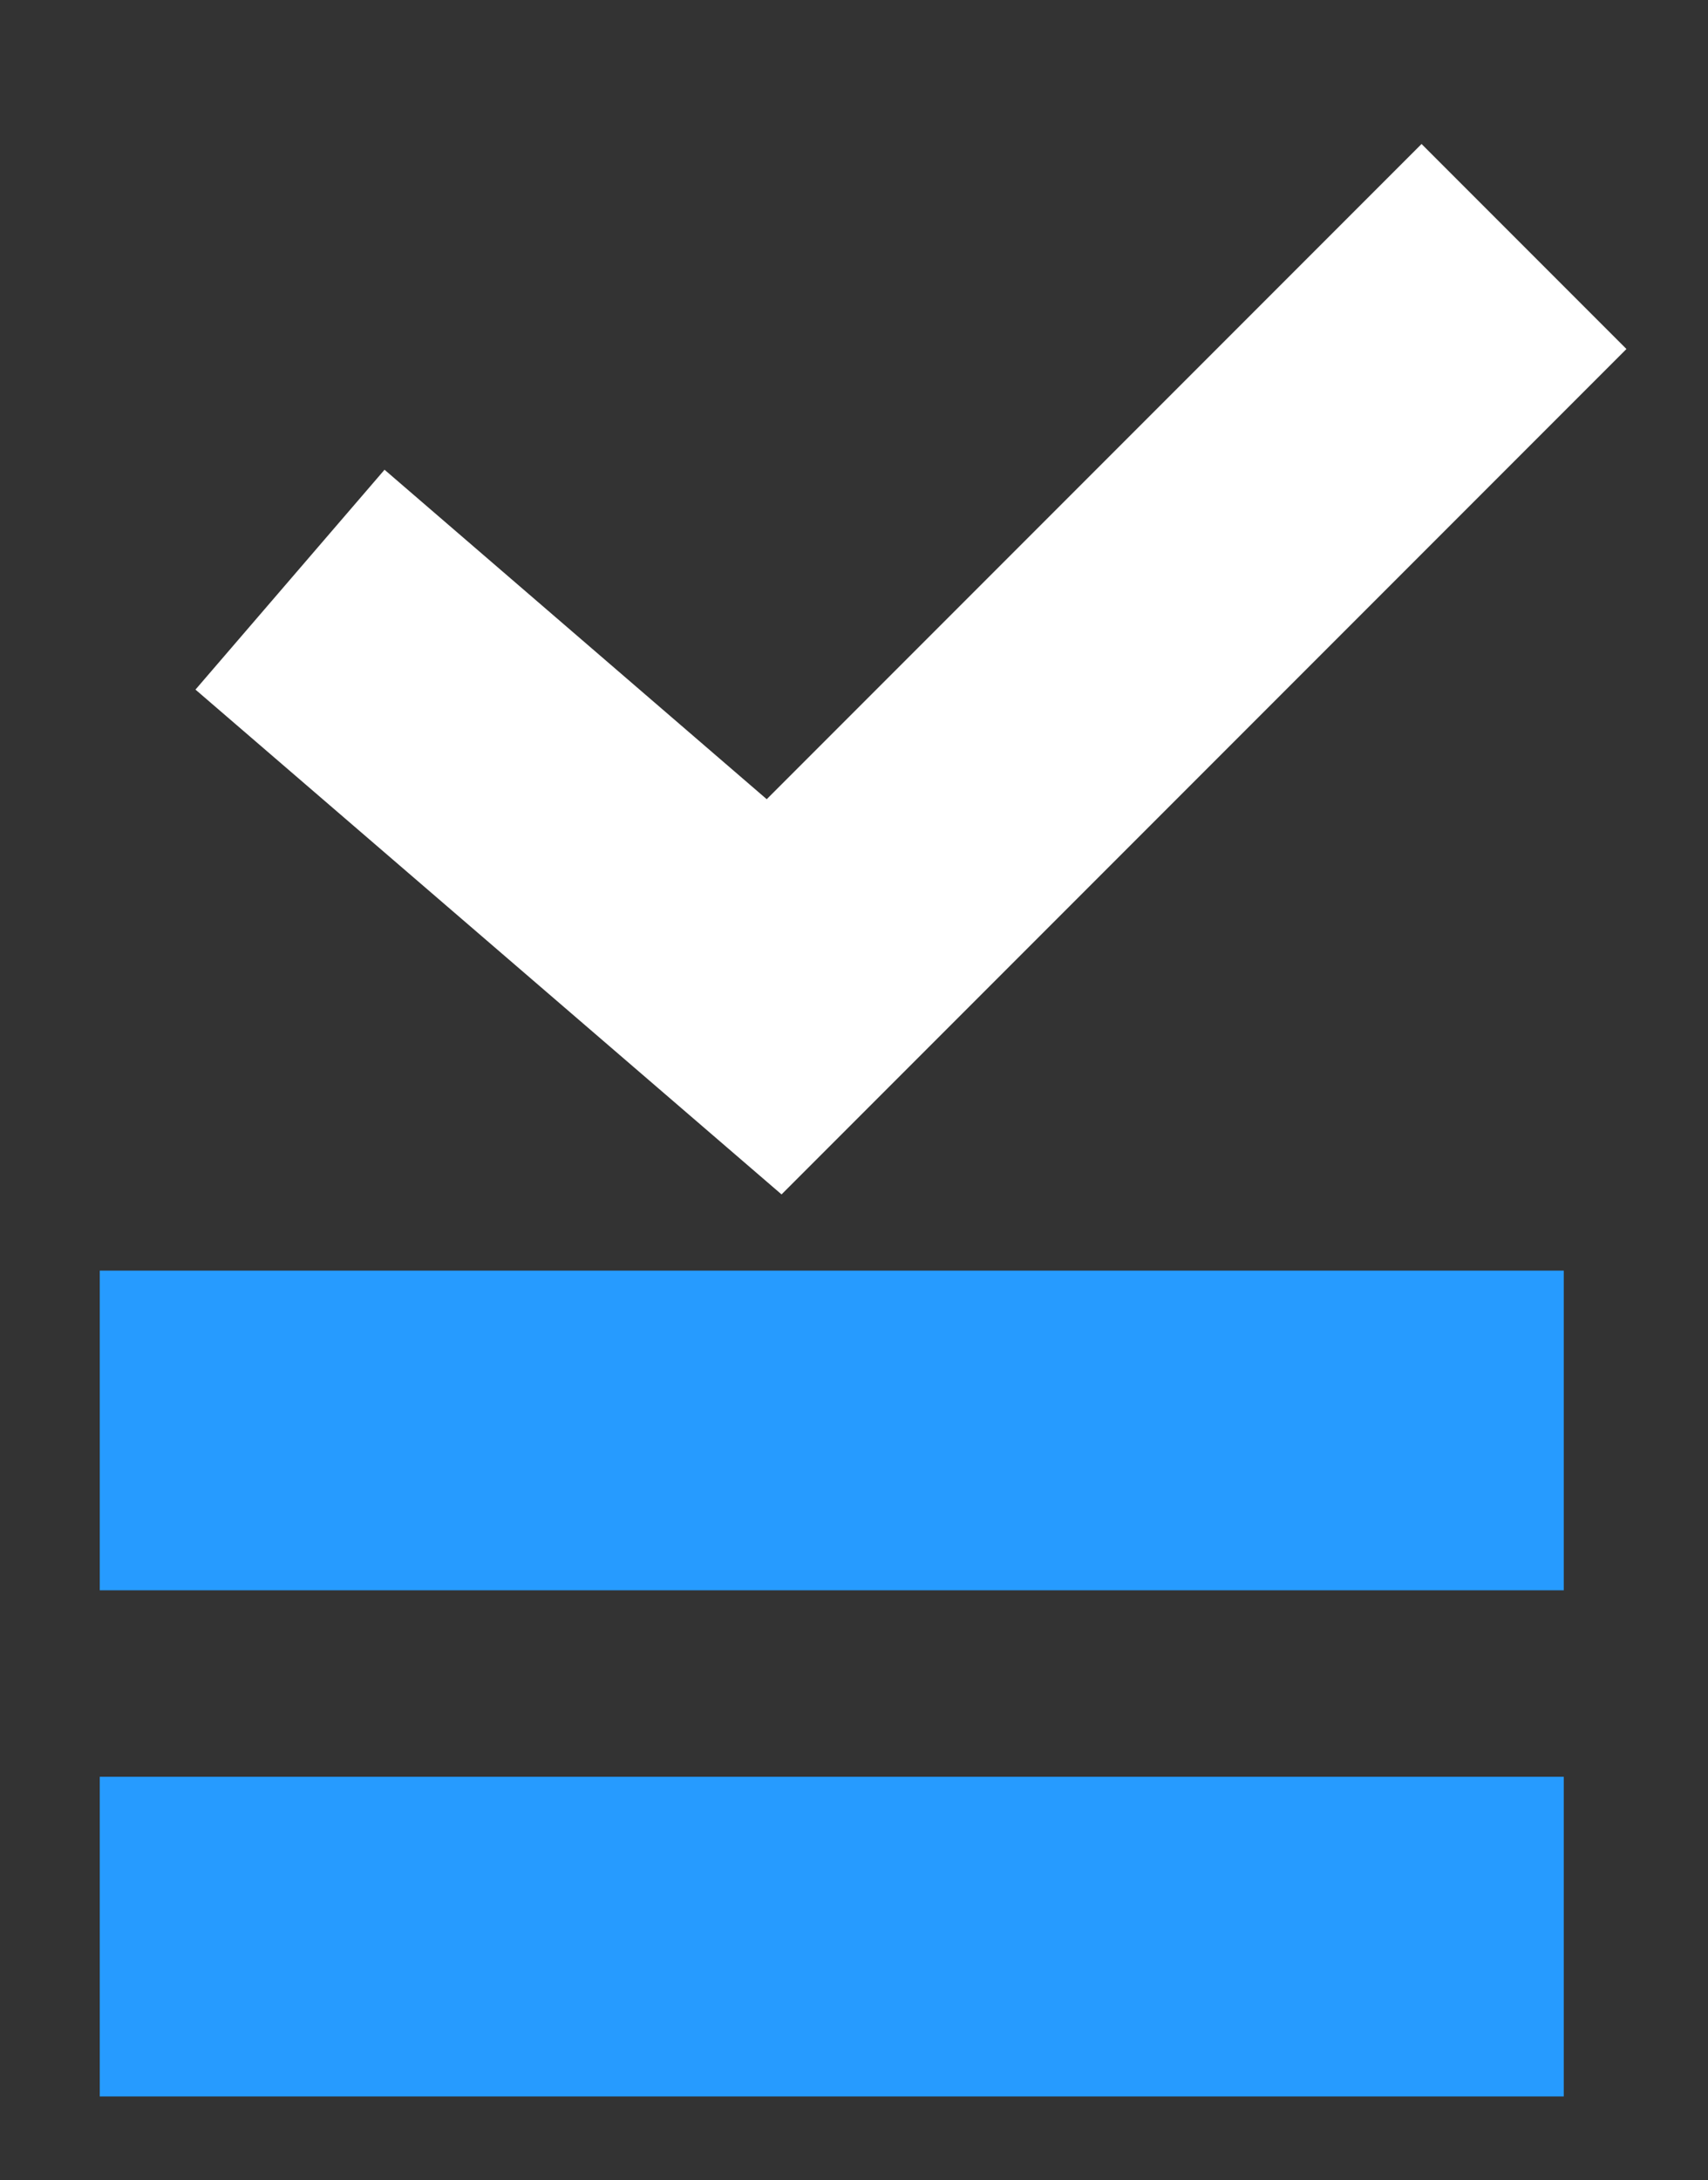
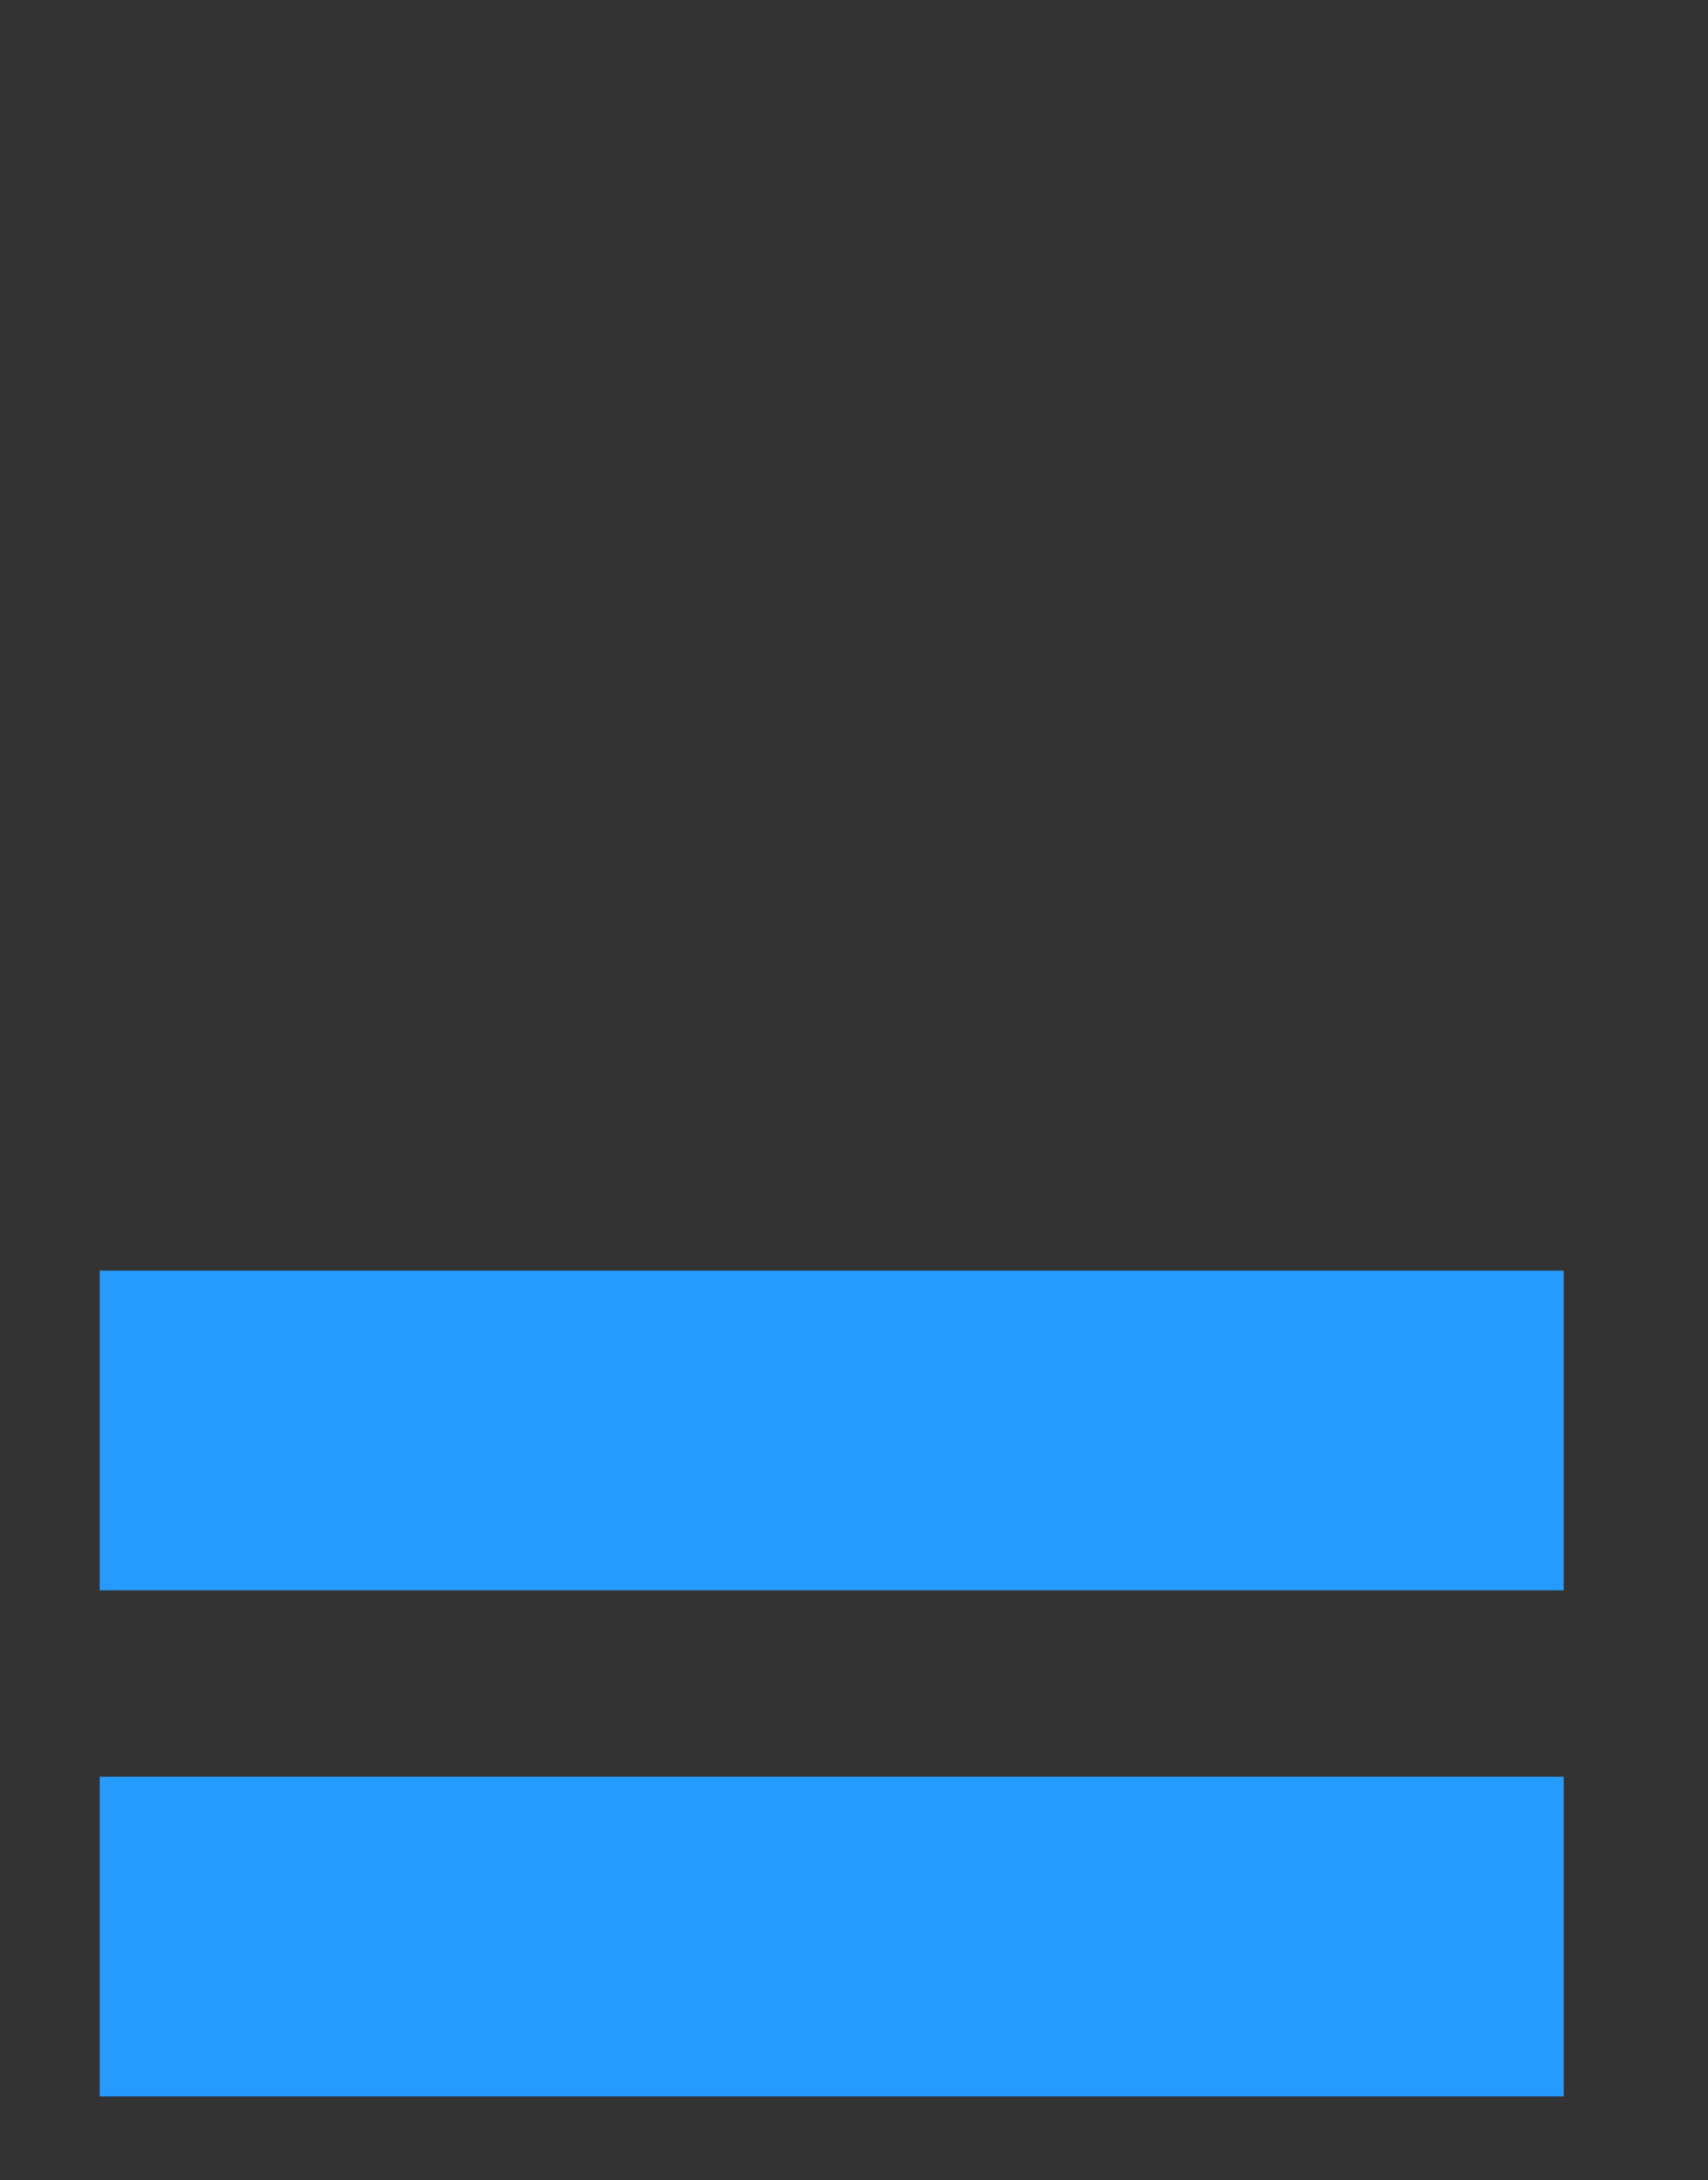
<svg xmlns="http://www.w3.org/2000/svg" id="Calque_1" version="1.1" viewBox="0 0 506.8 646.5">
  <rect x="0" y="0" width="506.8" height="646.5" fill="#333333" stroke="none" />
  <defs>
    <style>
      .st0 {
        fill: #fff;
      }

      .st1 {
        fill: #269bff;
      }
    </style>
  </defs>
  <rect class="st1" x="29.6" y="376.8" width="434.4" height="94.8" />
  <rect class="st1" x="29.6" y="526.9" width="434.4" height="94.8" />
-   <polygon class="st0" points="231.9 354.2 58 204.5 114.1 139.3 227.5 237 421.8 42.7 482.6 103.5 231.9 354.2" />
</svg>